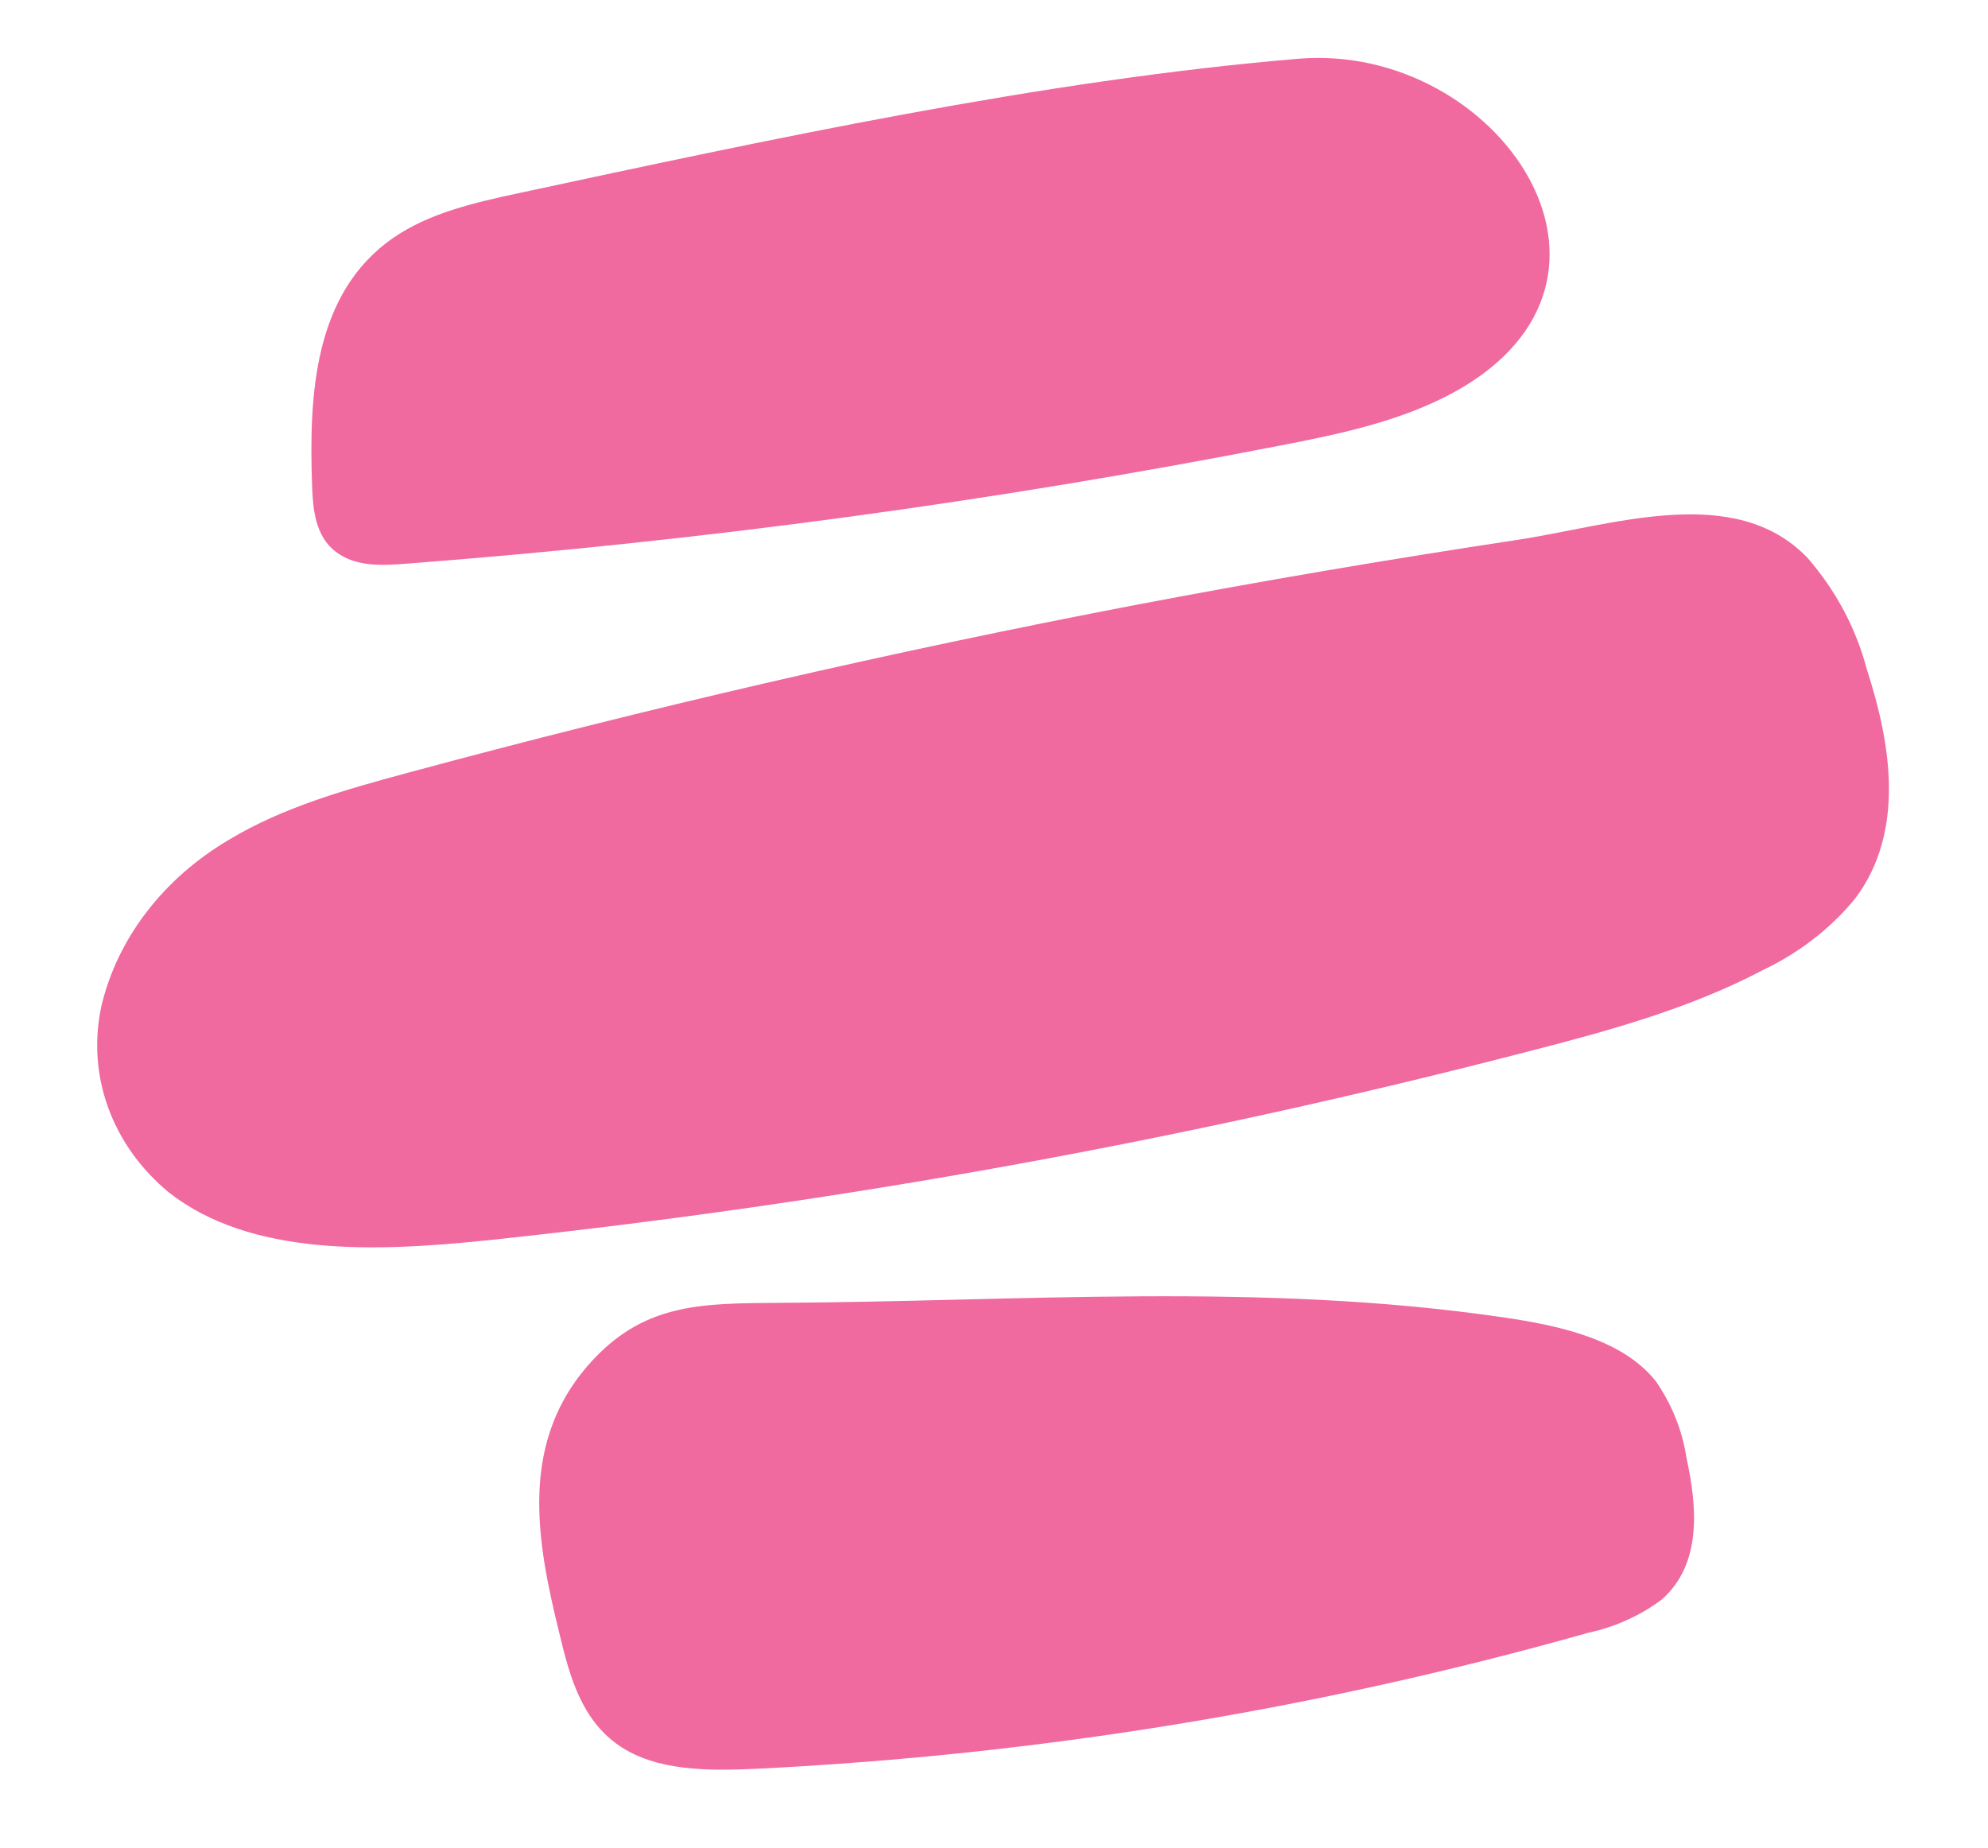
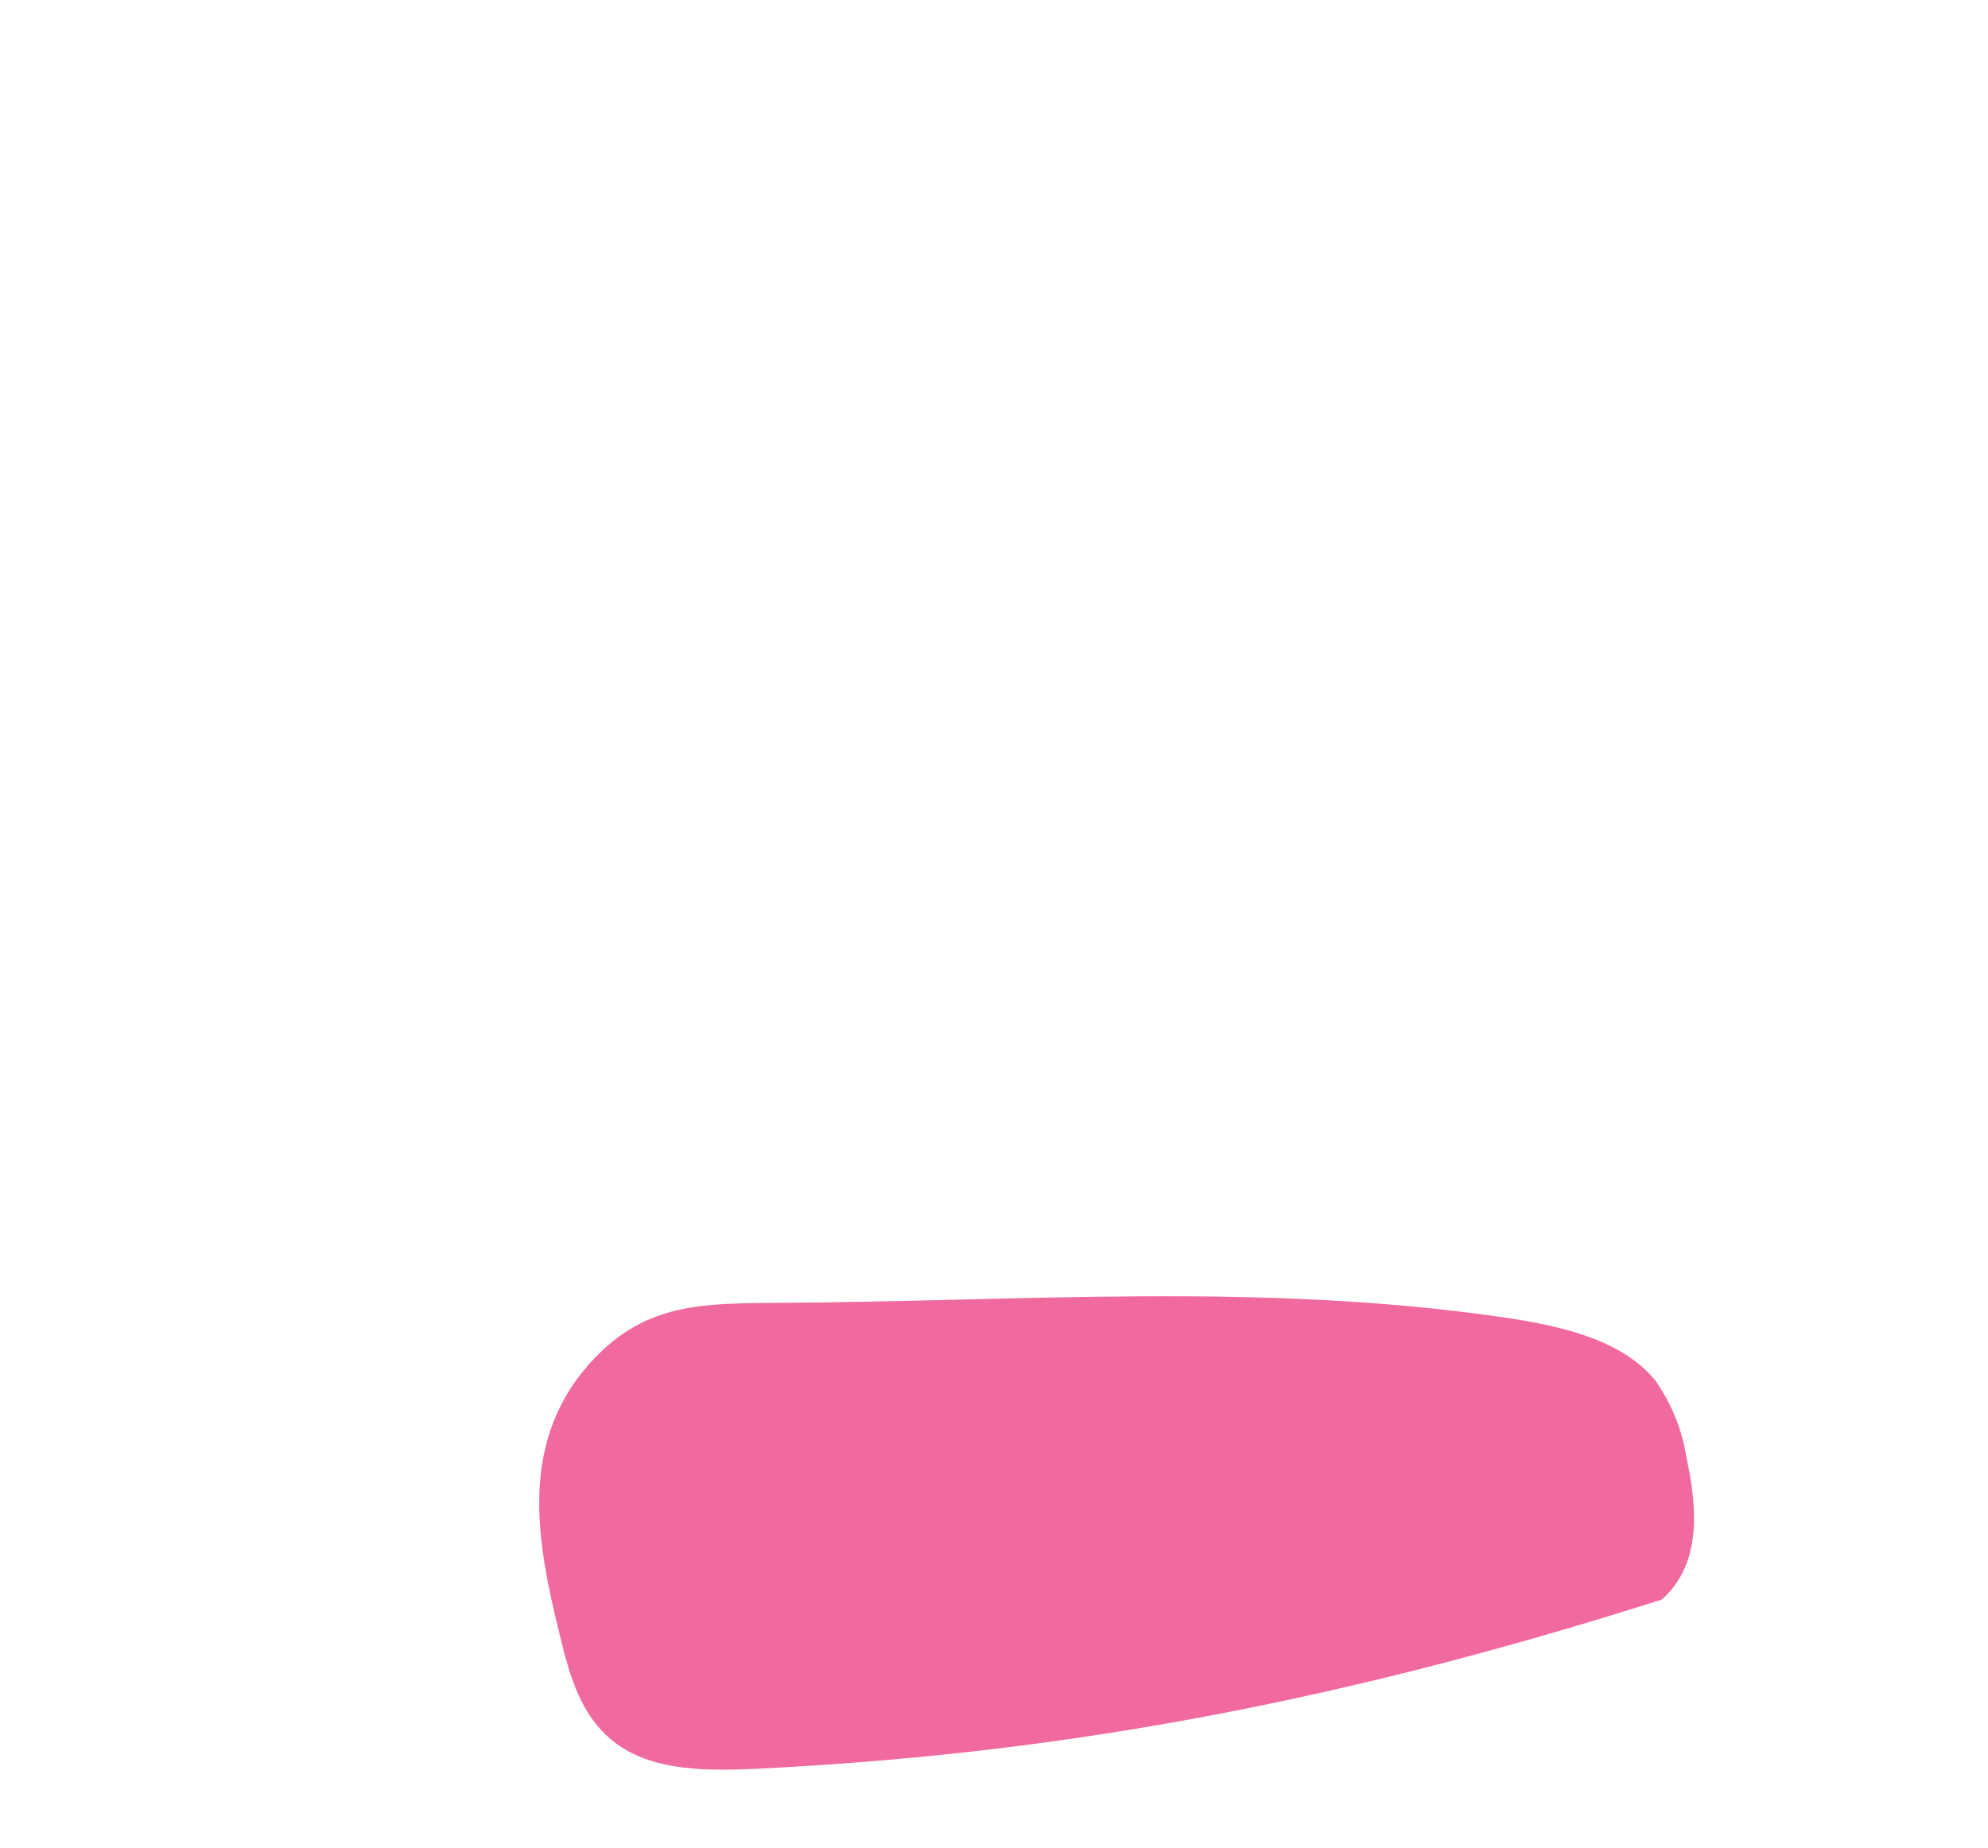
<svg xmlns="http://www.w3.org/2000/svg" width="270" height="251" viewBox="0 0 270 251" fill="none">
-   <path d="M70.177 26.291C64.291 27.556 58.234 28.971 53.425 32.3C42.559 39.804 41.973 53.783 42.38 65.796C42.489 69.136 42.809 72.86 45.657 74.979C48.505 77.099 52.168 76.791 55.687 76.518C95.404 73.469 134.925 68.114 173.993 60.489C182.216 58.9 190.42 57.147 197.576 53.217C225.439 37.804 203.328 5.766 176.393 7.976C141.636 10.876 104.24 18.987 70.177 26.291Z" fill="#F0699F" />
-   <path d="M55.226 105.001C46.89 107.251 38.423 109.645 31.169 114.013C26.723 116.62 22.889 119.976 19.896 123.882C16.902 127.789 14.811 132.166 13.747 136.753C12.772 141.357 13.101 146.071 14.704 150.47C16.307 154.869 19.135 158.815 22.931 161.952C34.08 170.698 51.042 170.019 66.097 168.464C113.838 163.429 161.128 154.854 207.467 142.831C218.449 140.02 229.489 136.979 239.399 131.77C244.357 129.41 248.659 126.077 251.964 122.034C258.763 112.958 256.86 101.098 253.524 90.846C252.08 85.353 249.347 80.221 245.497 75.777C235.53 65.414 218.965 71.402 205.785 73.372C188.546 75.973 171.372 78.9 154.263 82.154C120.915 88.548 87.902 96.164 55.226 105.001Z" fill="#F0699F" />
-   <path d="M203.941 178.889C211.845 180.023 220.382 181.918 224.898 187.607C227.08 190.772 228.493 194.317 229.052 198.024C230.5 204.62 231.183 212.433 225.683 217.249C222.786 219.428 219.36 220.976 215.693 221.763C178.977 232.141 141.041 238.346 102.814 240.228C96.272 240.532 89.133 240.57 84.046 237.058C78.959 233.546 77.356 227.616 76.03 222.08C72.894 209.361 70.223 195.551 80.724 184.495C87.85 176.993 95.502 177.025 105.705 176.951C138.672 176.775 171.124 174.12 203.941 178.889Z" fill="#F0699F" />
+   <path d="M203.941 178.889C211.845 180.023 220.382 181.918 224.898 187.607C227.08 190.772 228.493 194.317 229.052 198.024C230.5 204.62 231.183 212.433 225.683 217.249C178.977 232.141 141.041 238.346 102.814 240.228C96.272 240.532 89.133 240.57 84.046 237.058C78.959 233.546 77.356 227.616 76.03 222.08C72.894 209.361 70.223 195.551 80.724 184.495C87.85 176.993 95.502 177.025 105.705 176.951C138.672 176.775 171.124 174.12 203.941 178.889Z" fill="#F0699F" />
</svg>